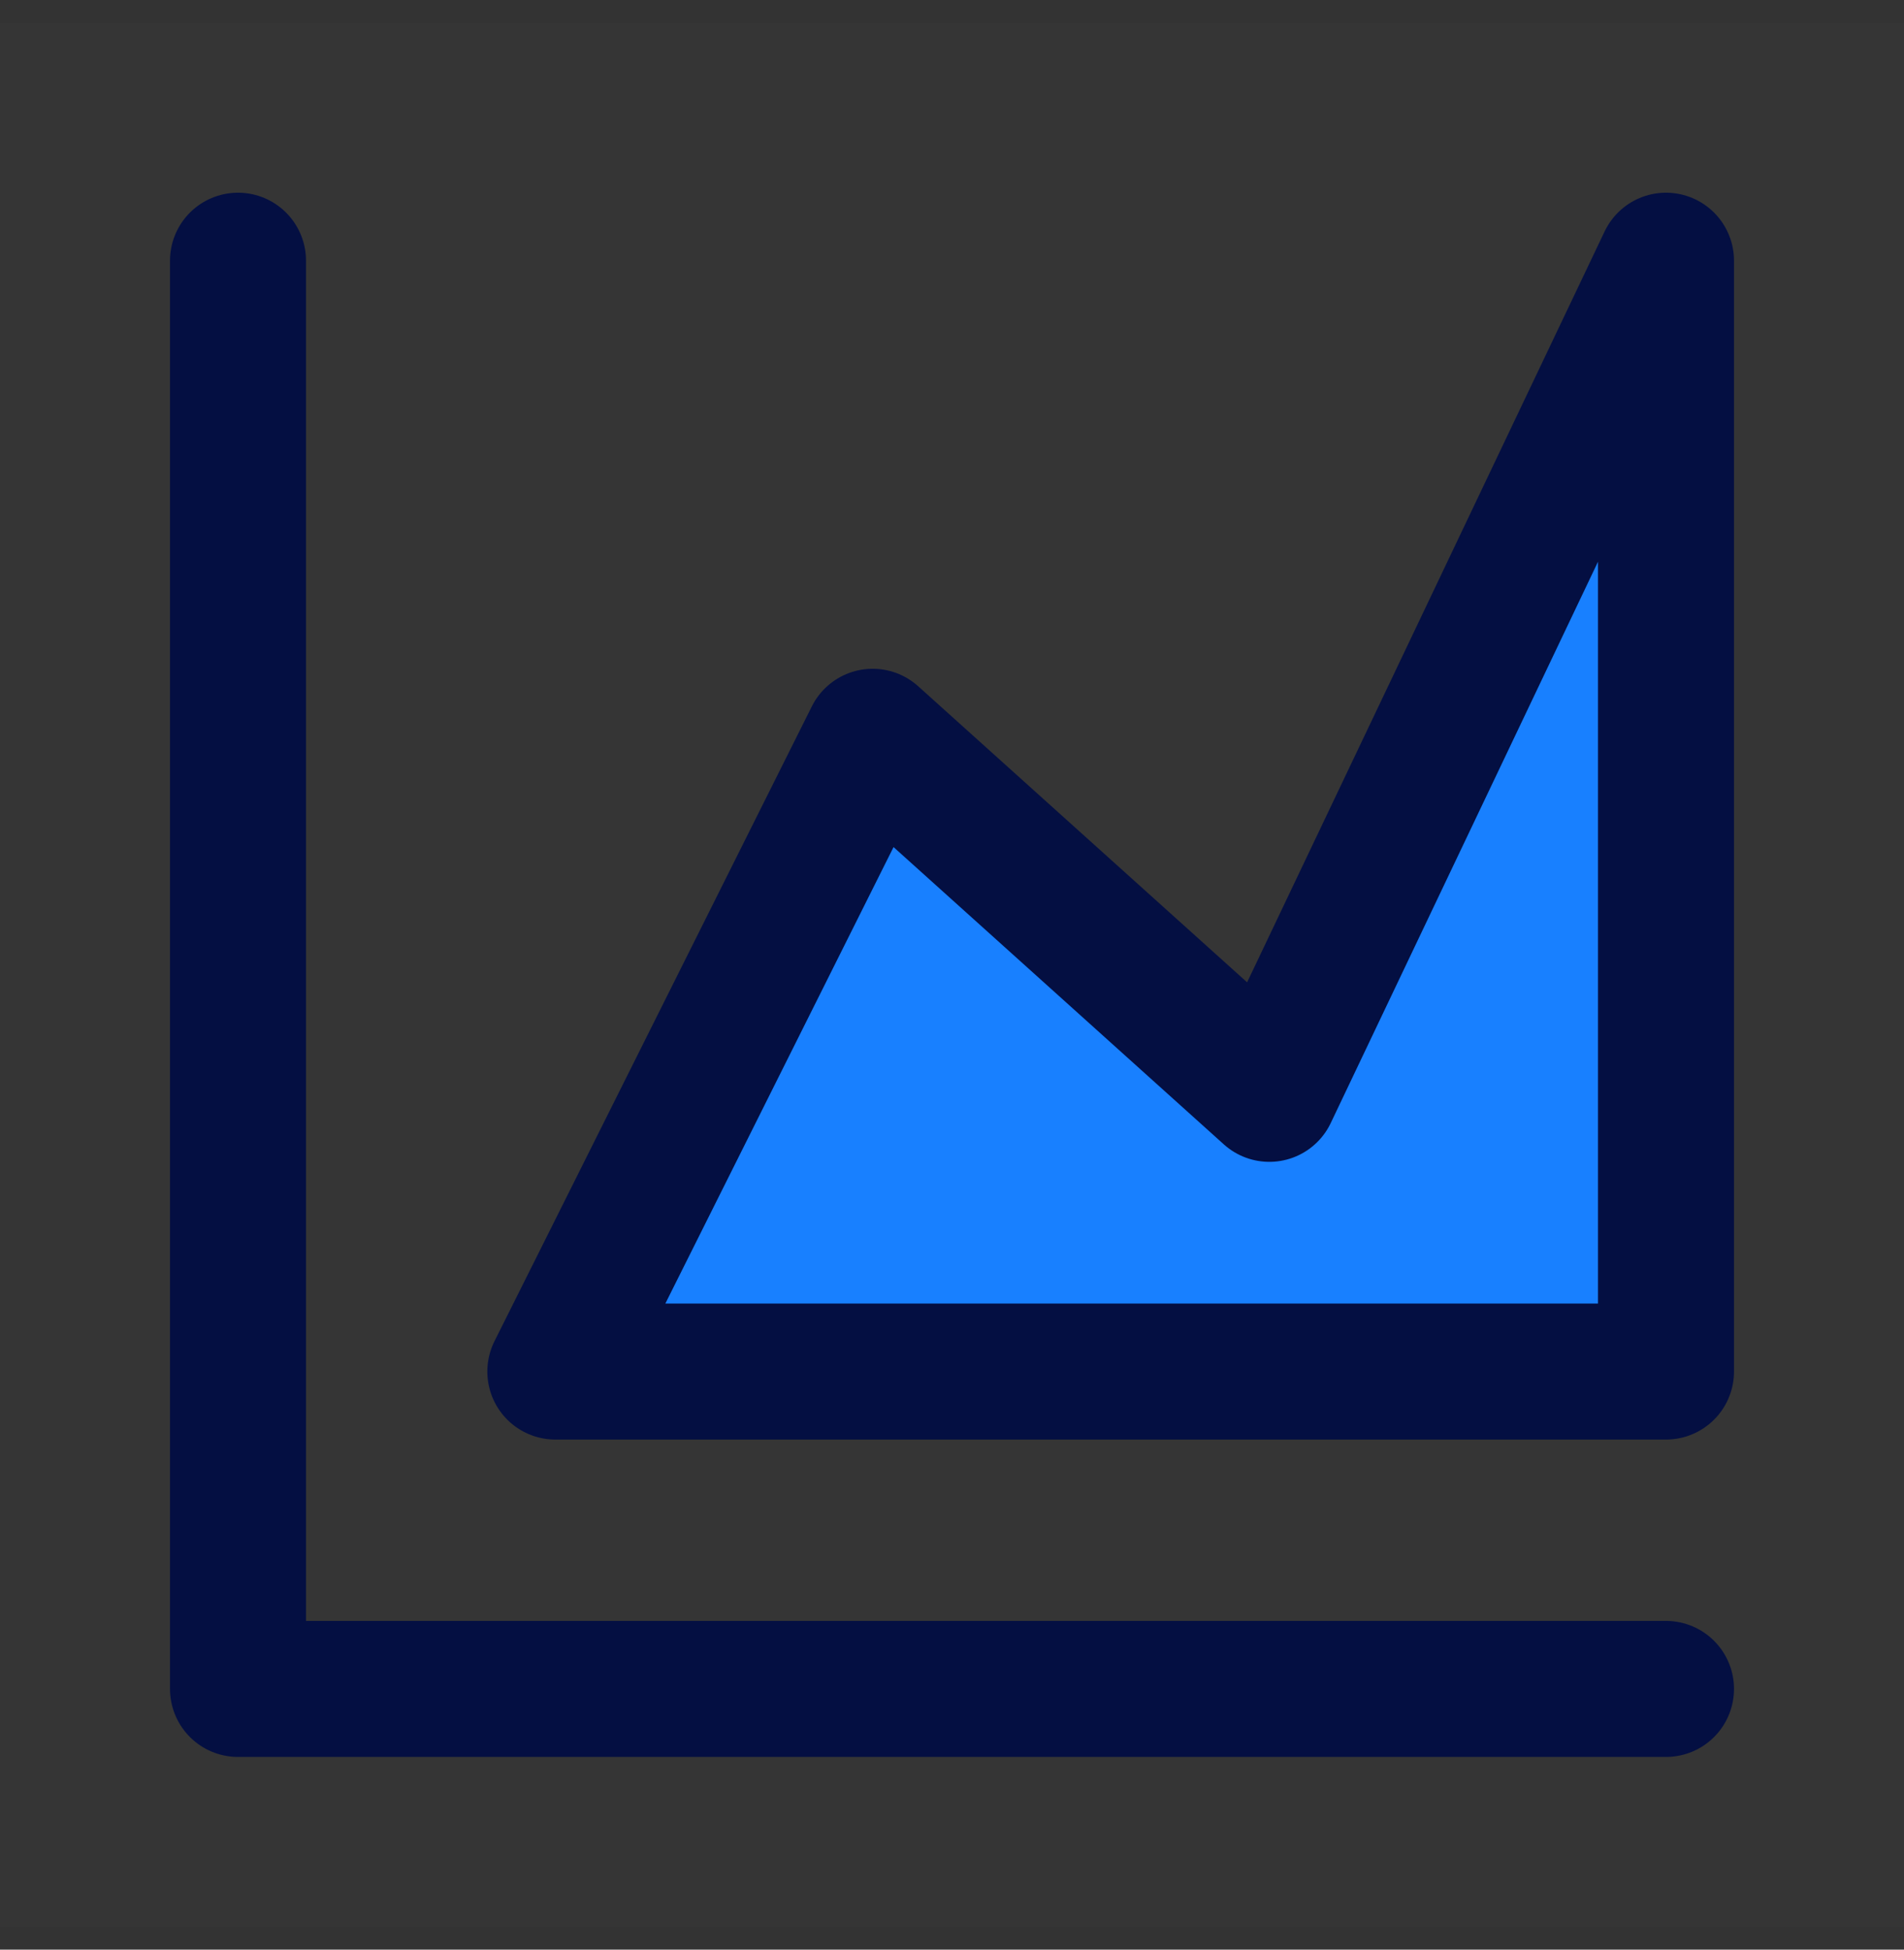
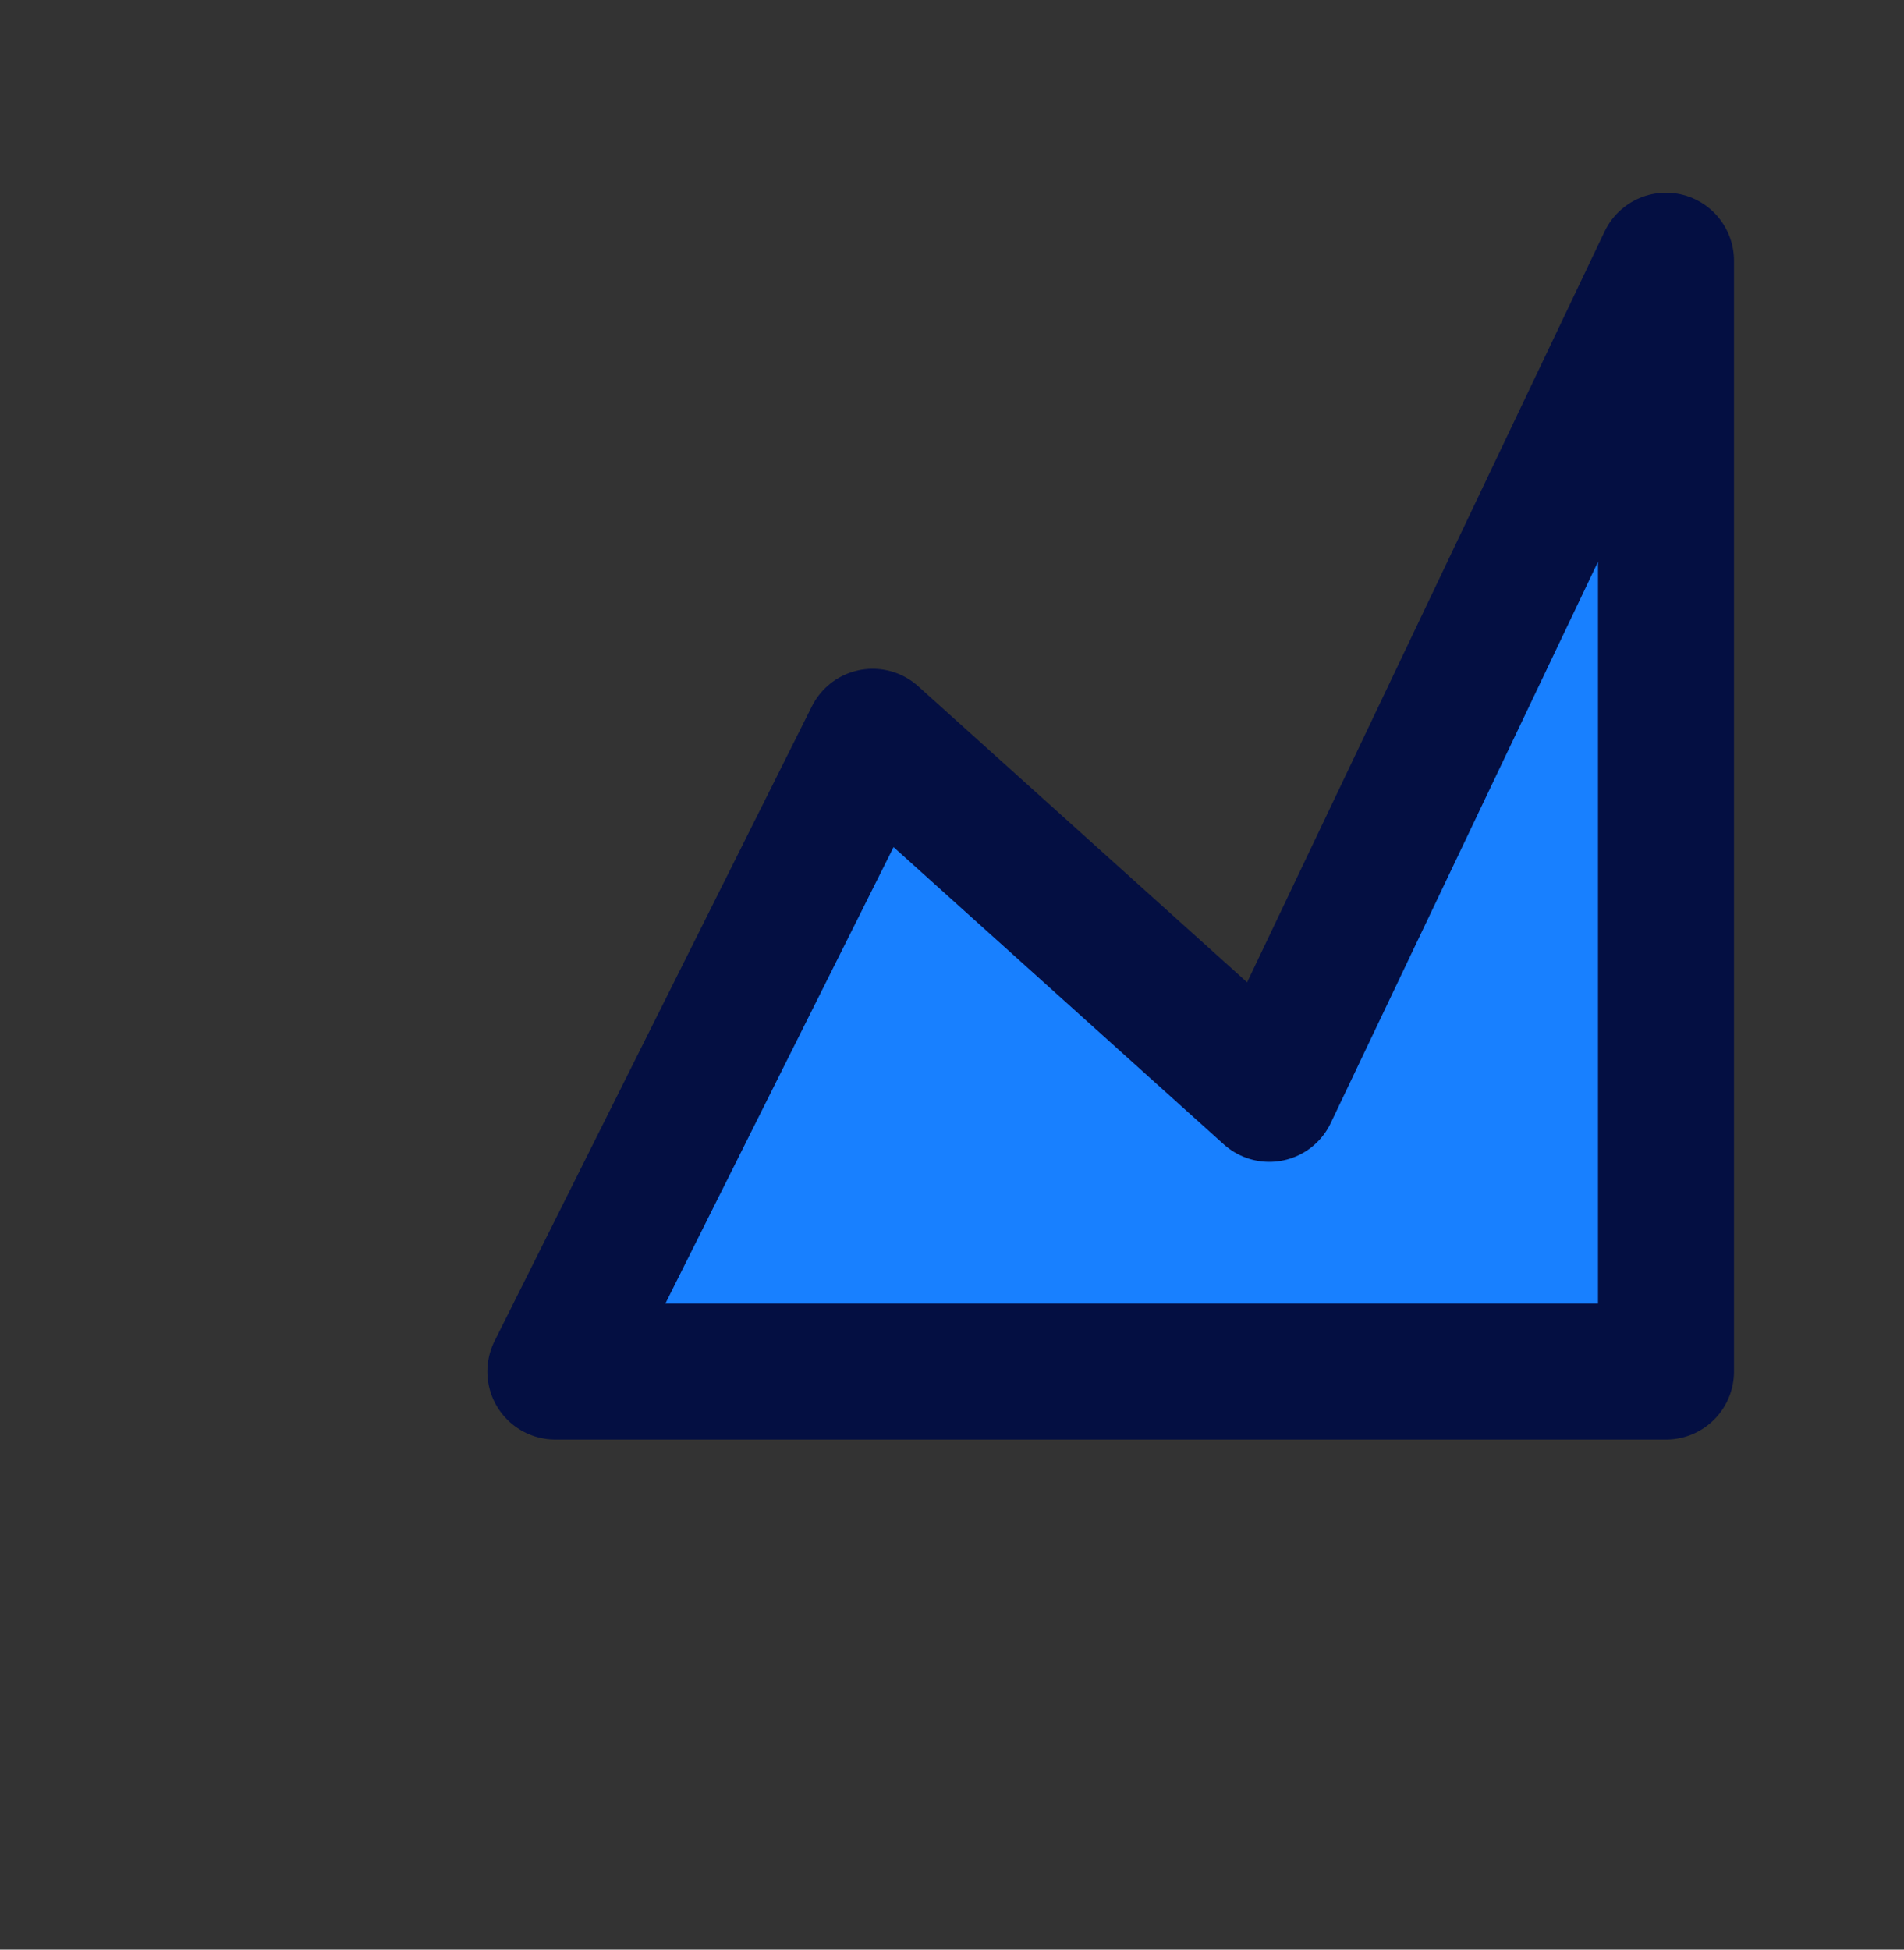
<svg xmlns="http://www.w3.org/2000/svg" width="42px" height="43px" viewBox="0 0 42 43" version="1.1">
  <rect x="0" y="0" width="42" height="43" fill="#333333" stroke="none" />
  <title>icon_多维度报表分析</title>
  <g id="🍔-全渠道服务" stroke="none" stroke-width="1" fill="none" fill-rule="evenodd">
    <g id="🍔-工单系统_221116" transform="translate(-1113, -4603)">
      <g id="icon_多维度报表分析" transform="translate(1113, 4603)">
-         <rect id="矩形" fill-opacity="0.01" fill="#FFFFFF" fill-rule="nonzero" x="0" y="0.5" width="42" height="42" />
-         <polyline id="路径" stroke="#040F42" stroke-width="3" stroke-linecap="round" stroke-linejoin="round" points="5.25 5.75 5.25 37.25 36.75 37.25" />
        <polygon id="路径" stroke="#040F42" stroke-width="3" fill="#1880FF" fill-rule="nonzero" stroke-linejoin="round" points="12.25 30.25 19.25 16.25 28 24.125 36.75 5.75 36.75 30.25" />
      </g>
    </g>
  </g>
</svg>